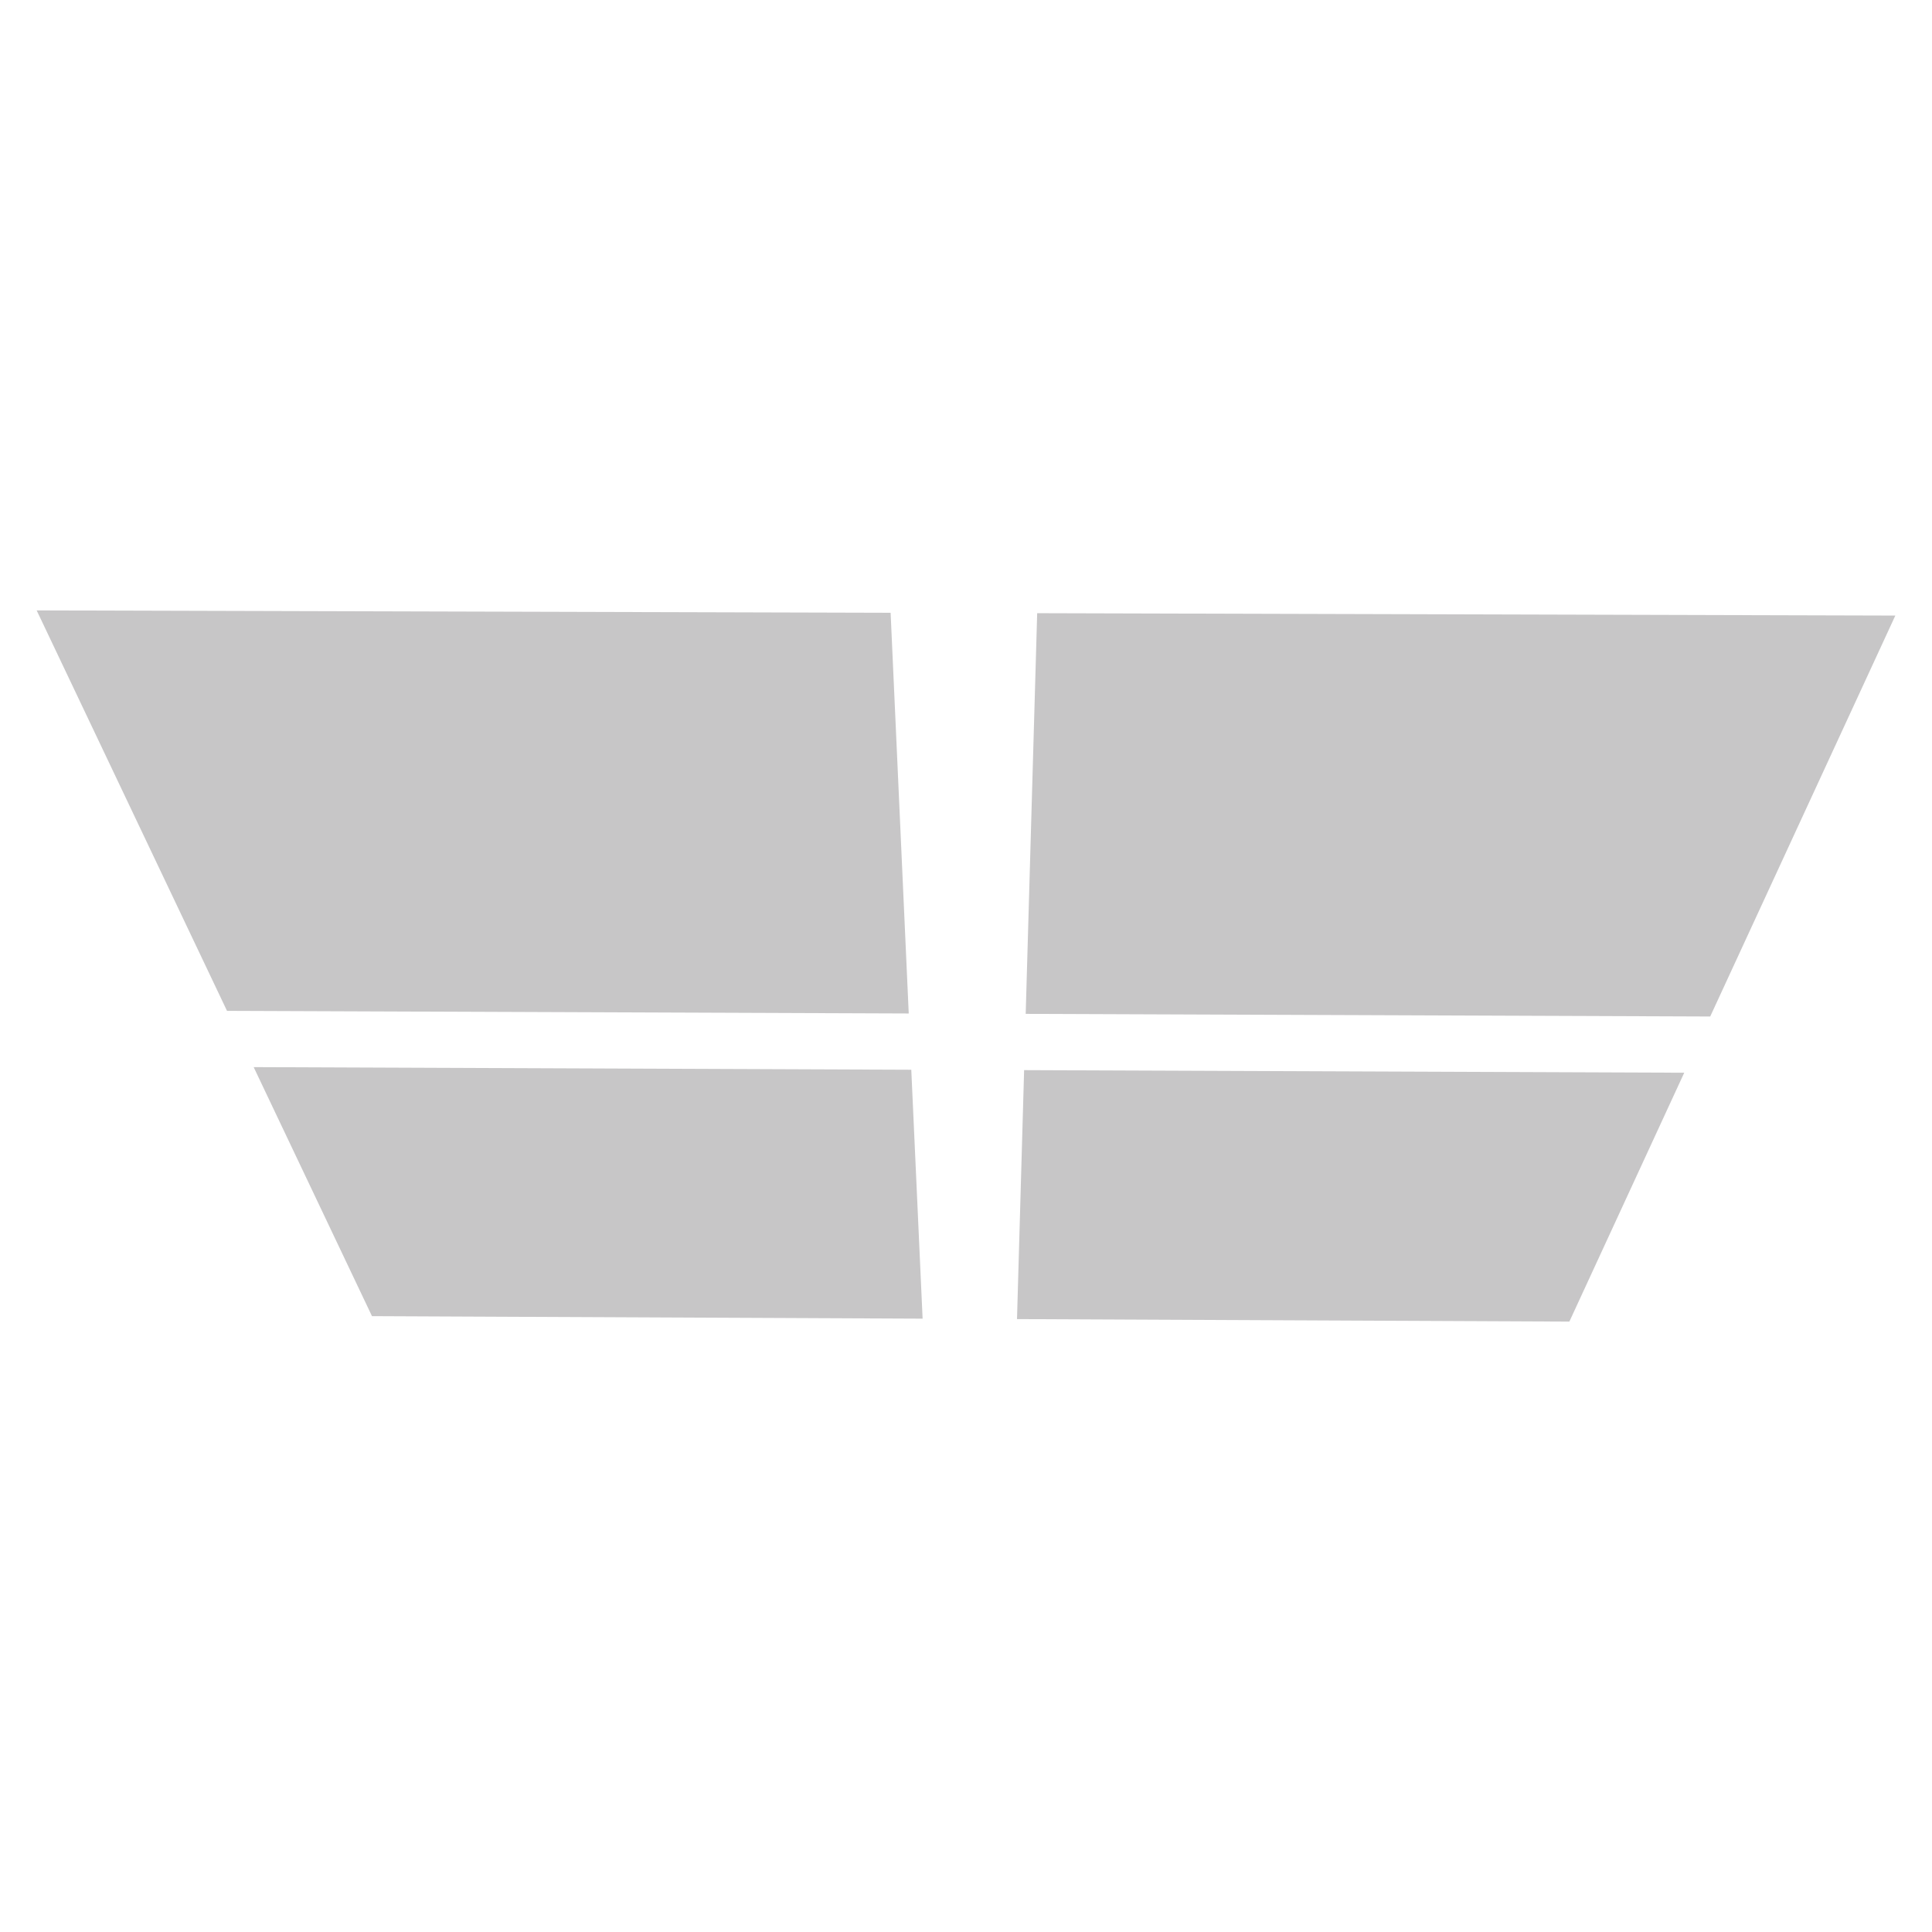
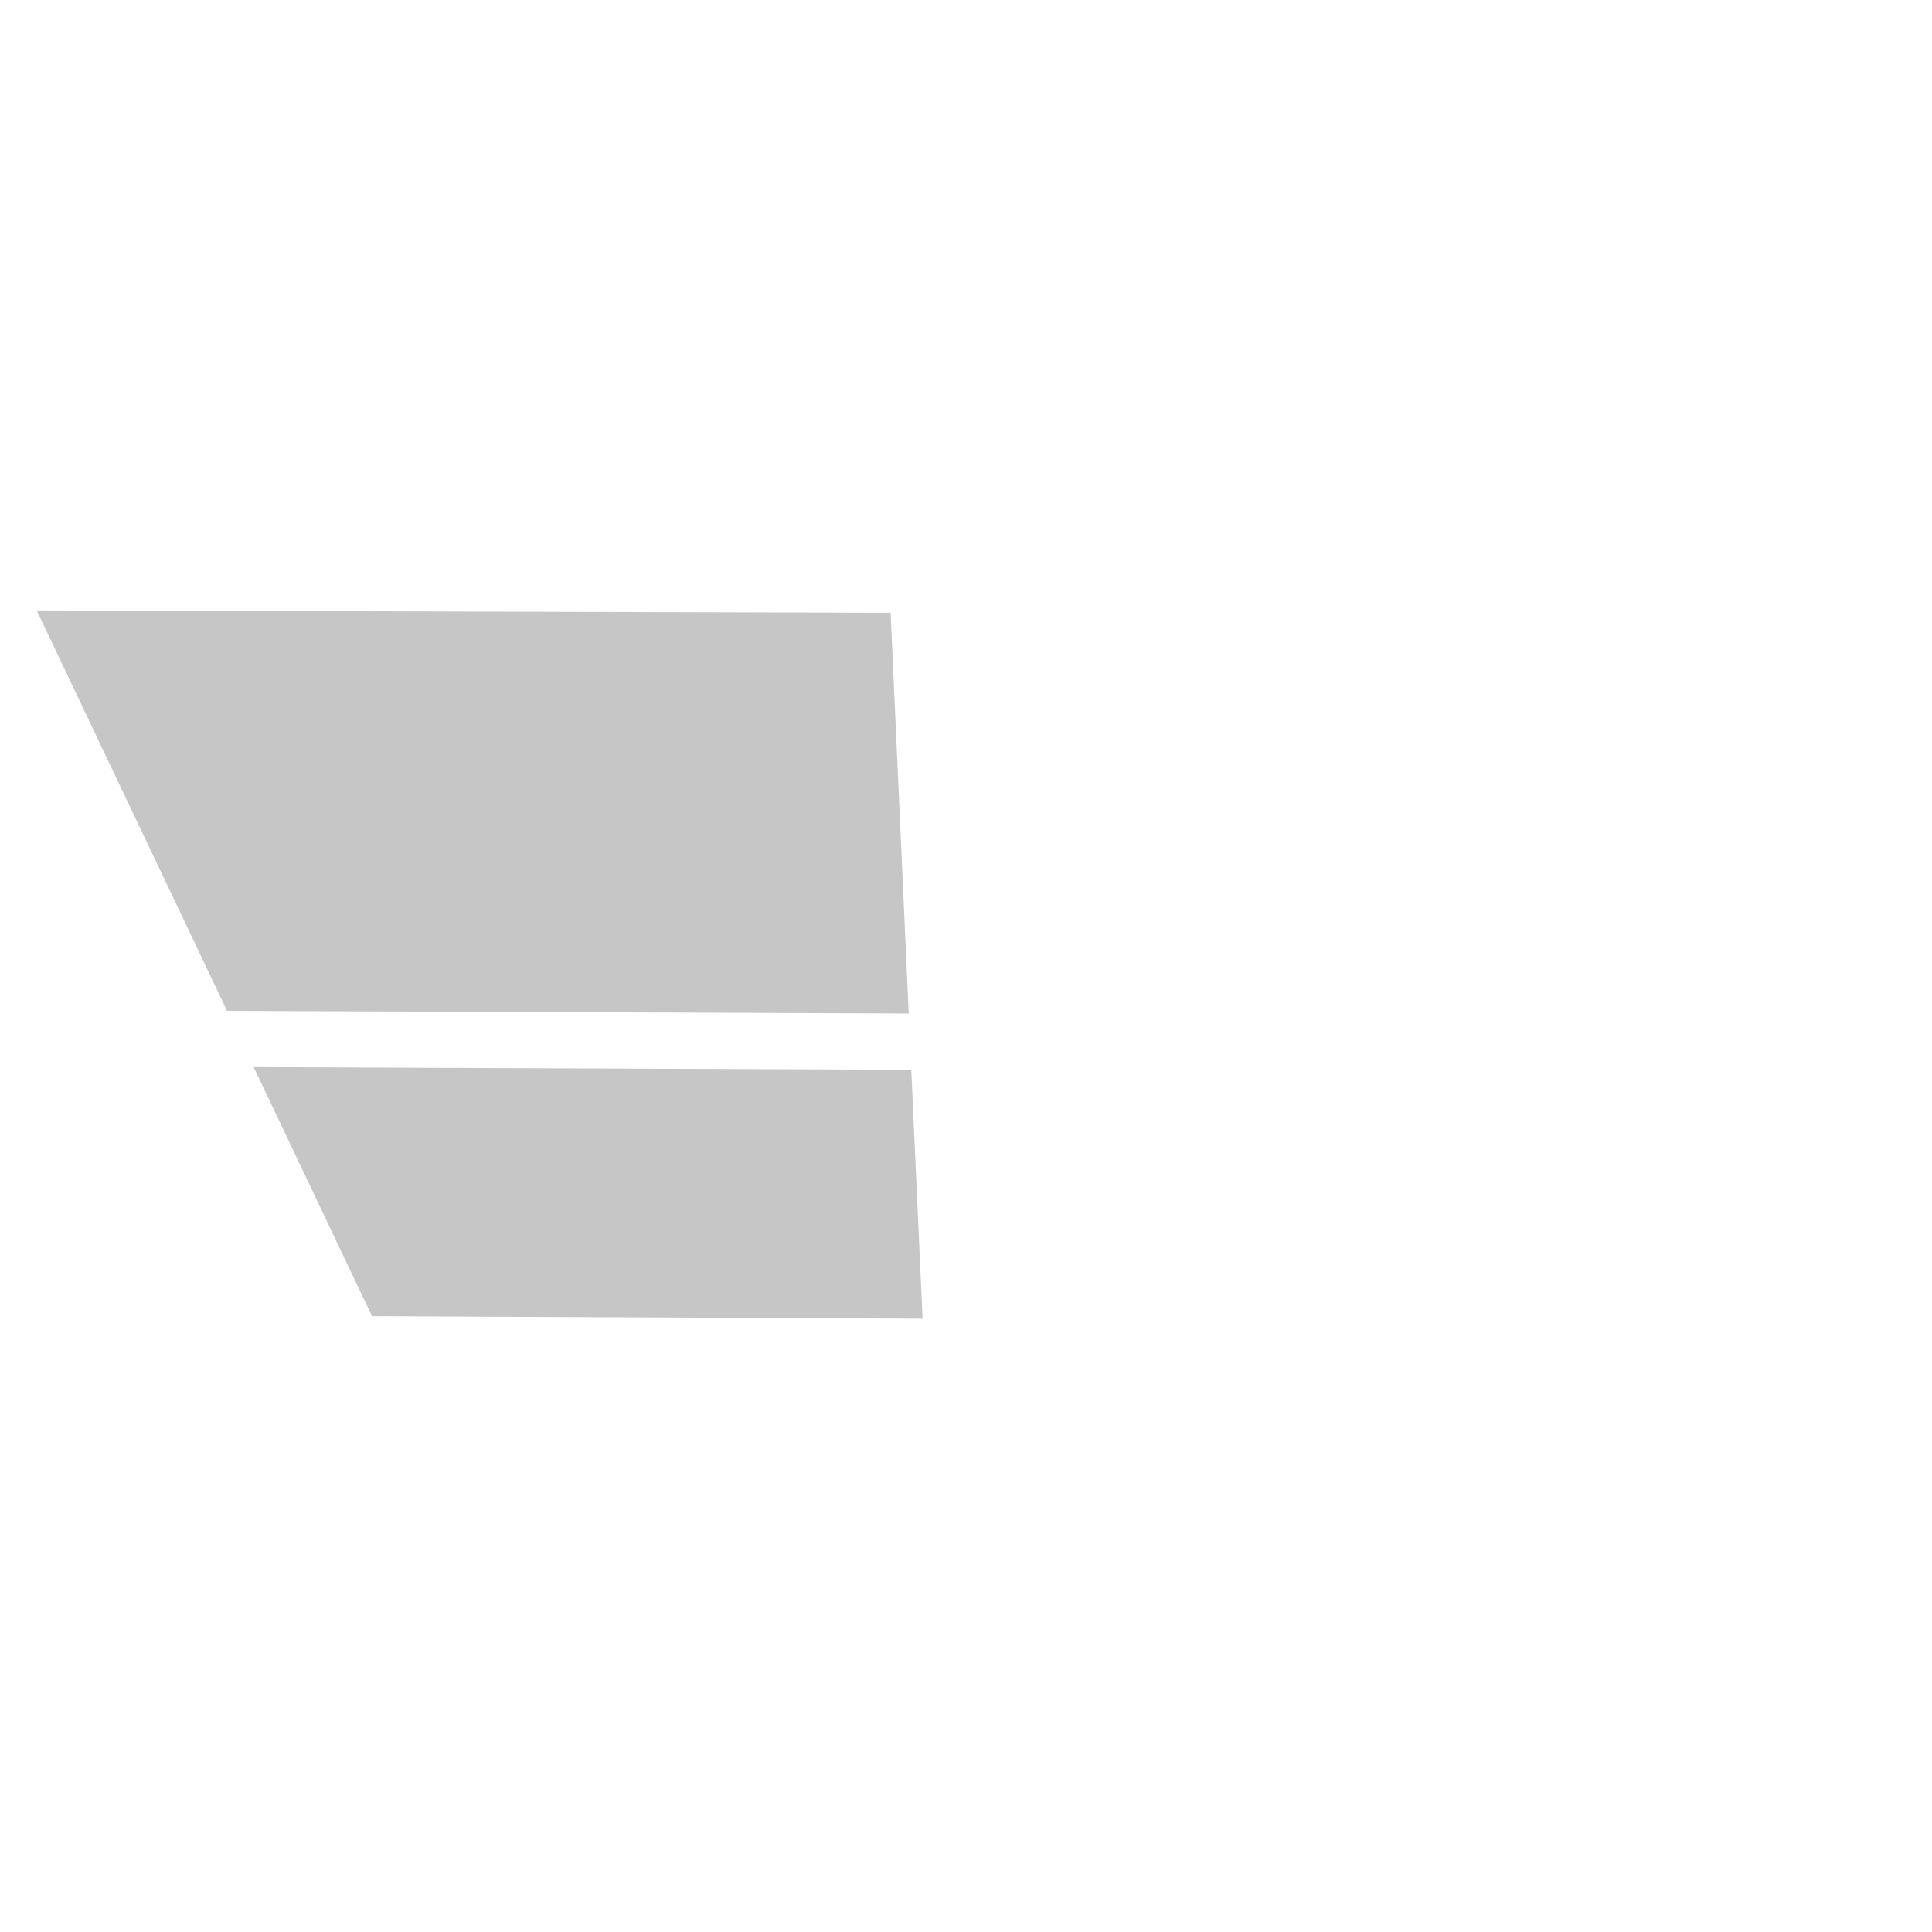
<svg xmlns="http://www.w3.org/2000/svg" xmlns:xlink="http://www.w3.org/1999/xlink" version="1.1" id="Calque_1" x="0px" y="0px" width="50px" height="50px" viewBox="0 0 50 50" enable-background="new 0 0 50 50" xml:space="preserve">
  <g enable-background="new    ">
    <defs>
      <polygon id="SVGID_1_" enable-background="new    " points="9.627,34.062 0.949,15.797 49.051,15.931 40.615,34.203   " />
    </defs>
    <clipPath id="SVGID_2_">
      <use xlink:href="#SVGID_1_" overflow="visible" />
    </clipPath>
    <g clip-path="url(#SVGID_2_)">
      <polyline fill="#C7C6C7" points="23.049,15.858 0.949,15.797 5.875,26.161 23.518,26.229 23.049,15.858   " />
-       <polyline fill="#C7C6C7" points="49.051,15.931 26.842,15.869 26.545,26.239 44.26,26.307 49.051,15.931   " />
      <polyline fill="#C7C6C7" points="23.584,27.685 6.564,27.617 9.627,34.062 23.877,34.128 23.584,27.685   " />
-       <polyline fill="#C7C6C7" points="43.588,27.762 26.504,27.695 26.32,34.139 40.615,34.203 43.588,27.762   " />
    </g>
  </g>
</svg>